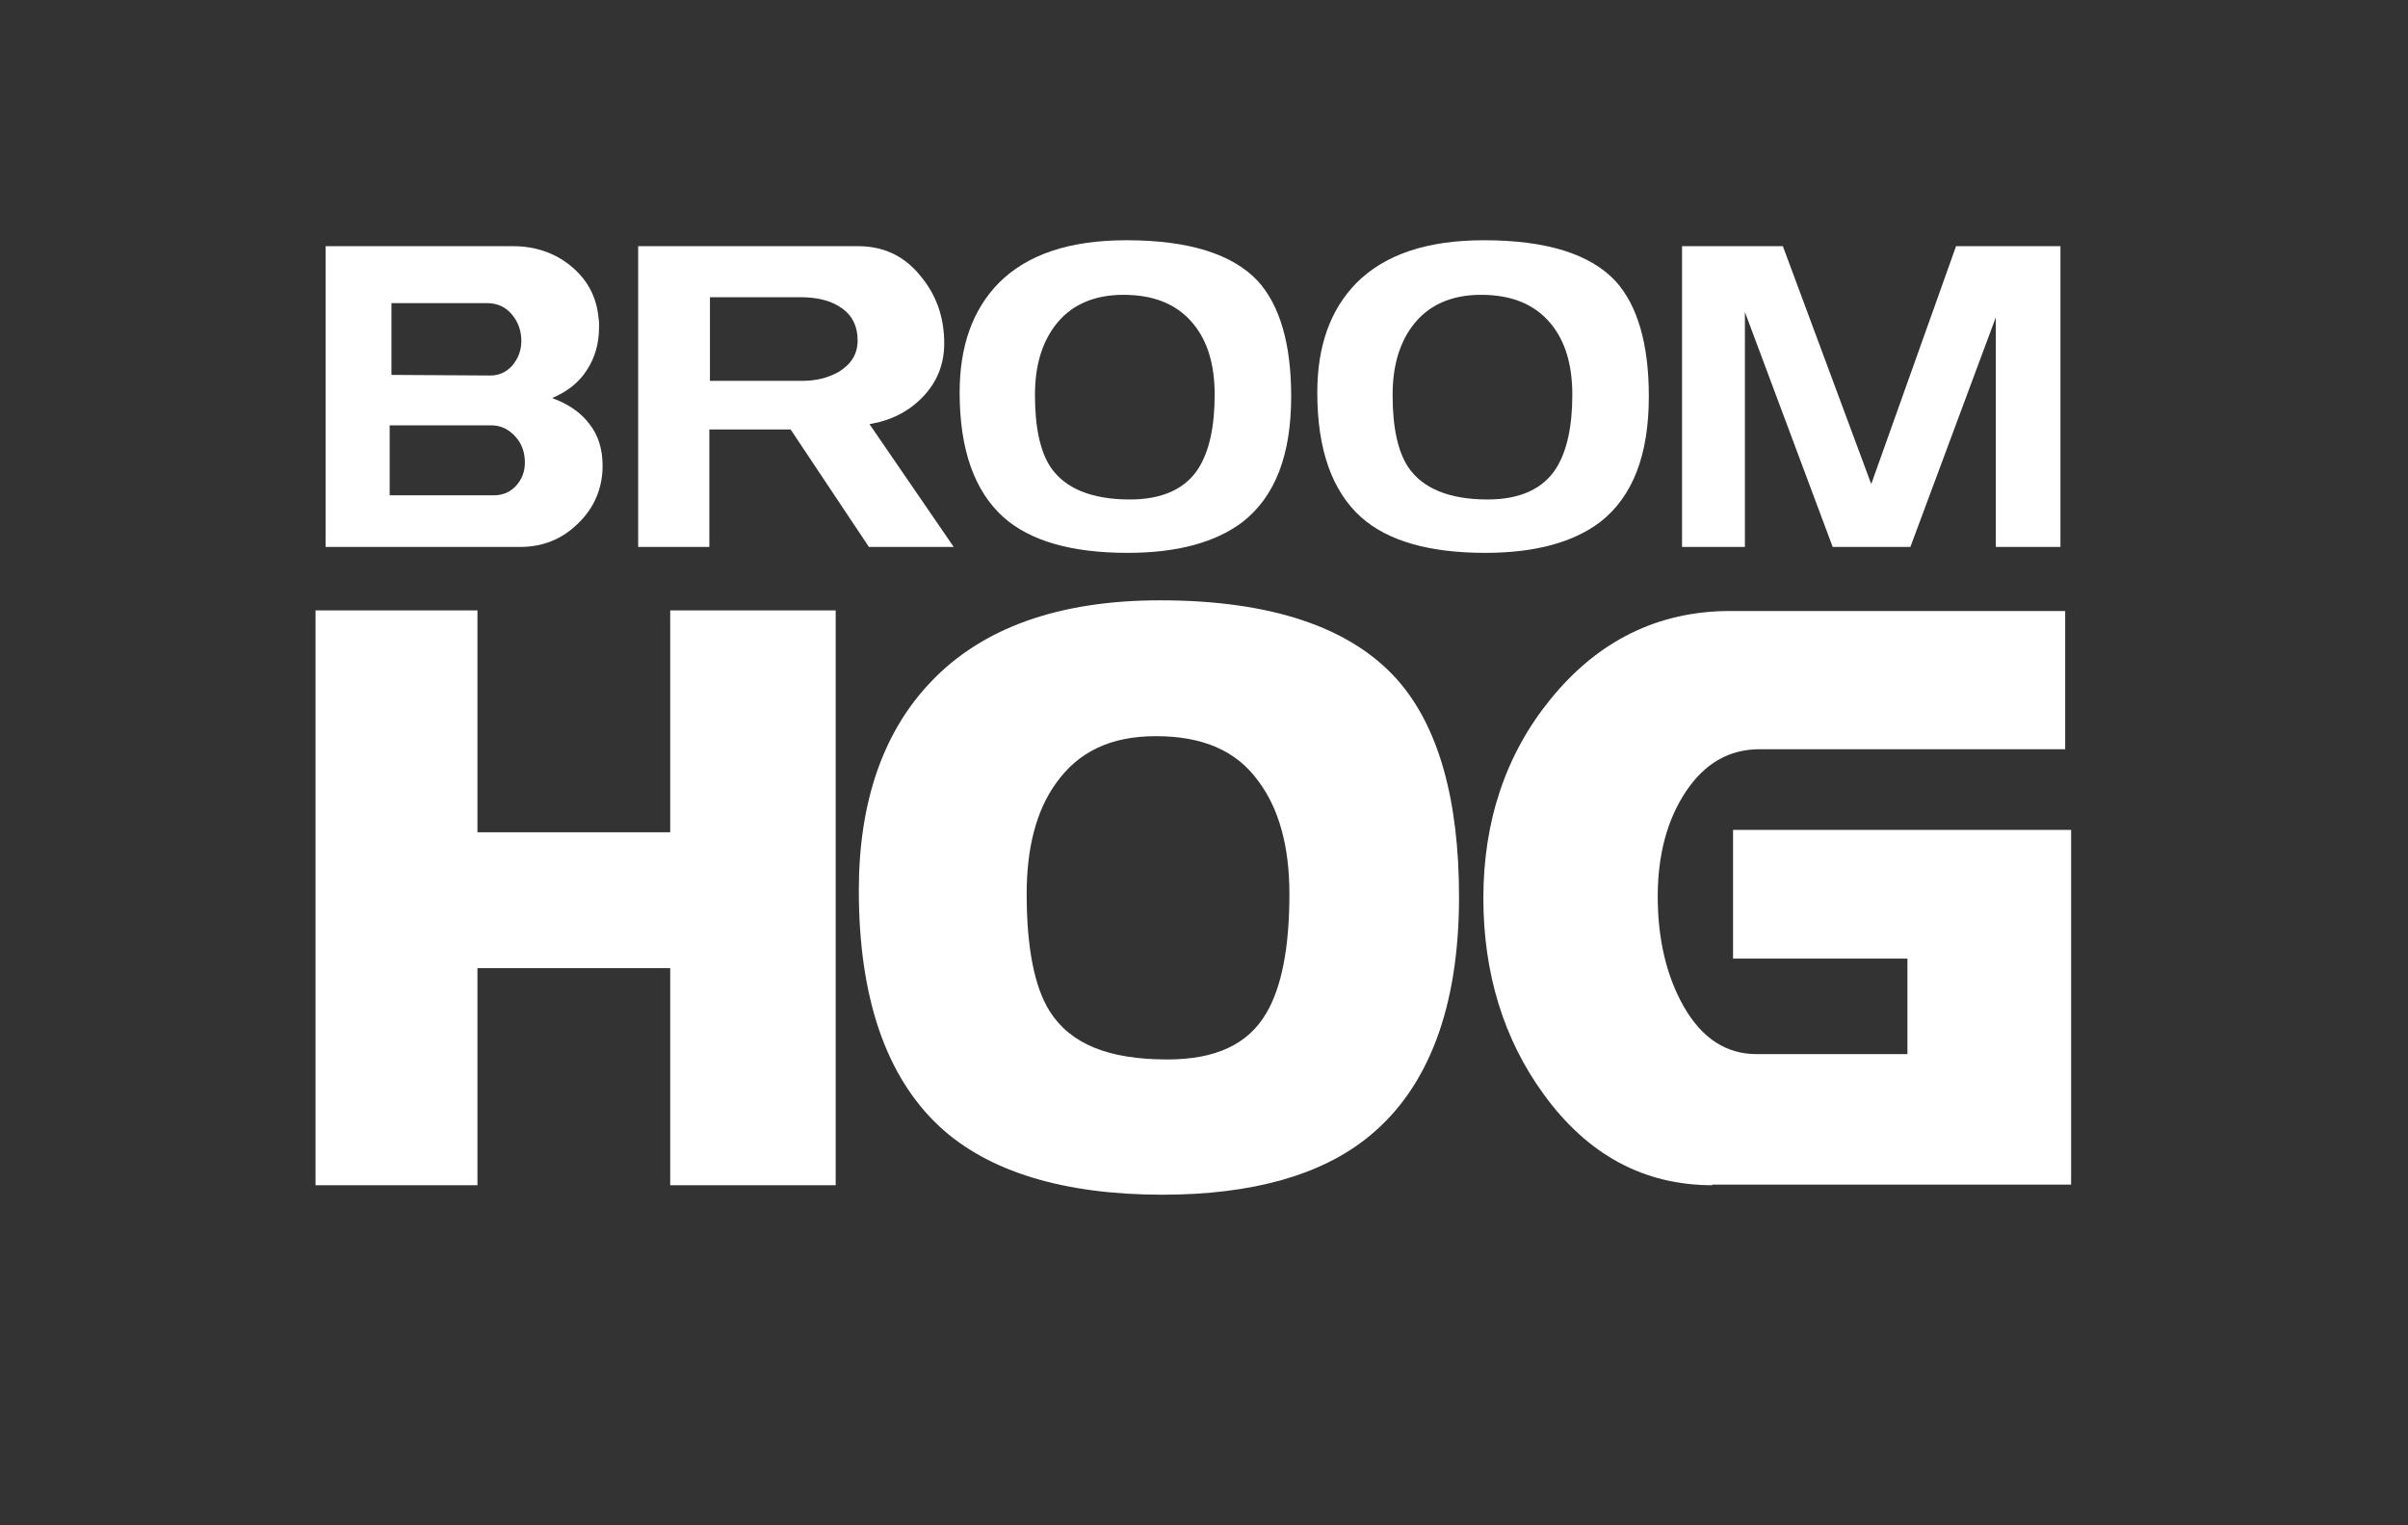
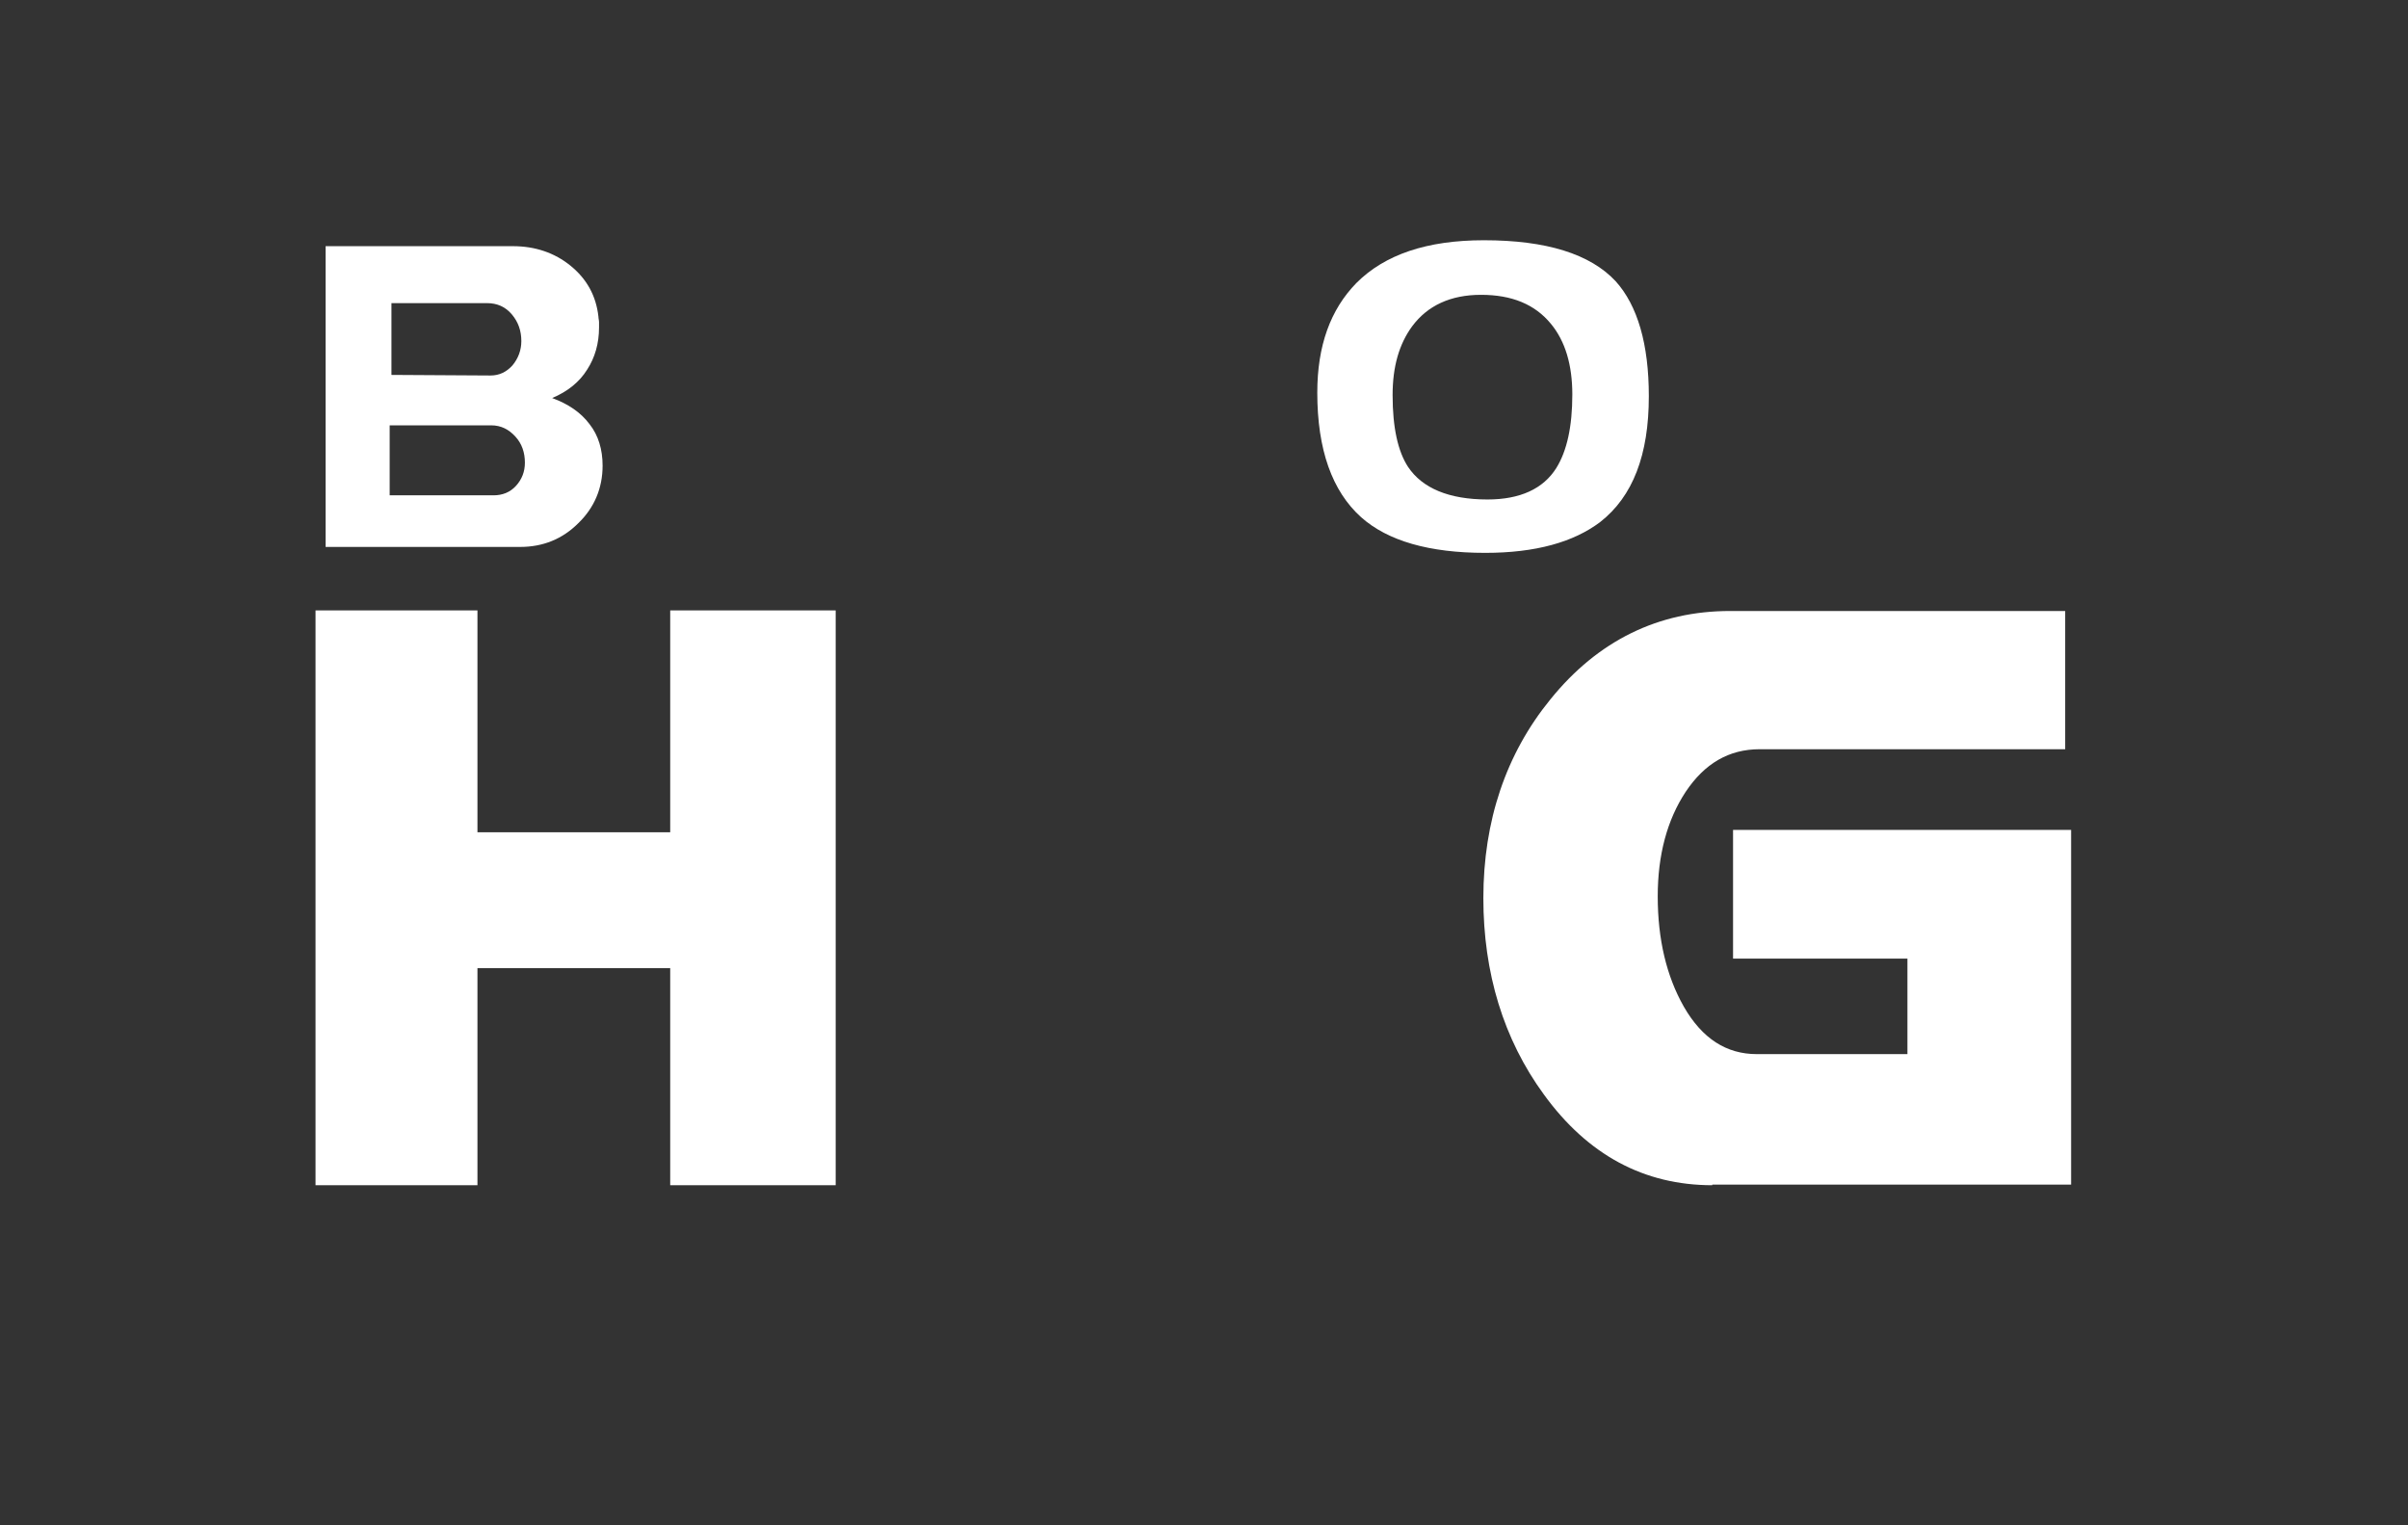
<svg xmlns="http://www.w3.org/2000/svg" version="1.1" id="Layer_1" x="0px" y="0px" viewBox="0 0 406 257.1" style="enable-background:new 0 0 406 257.1;" xml:space="preserve">
  <rect x="0" y="0" width="406" height="257.1" fill="#333333" stroke="none" />
  <style type="text/css">
	.Arched_x0020_Green{fill:url(#SVGID_1_);stroke:#FFFFFF;stroke-width:0.25;stroke-miterlimit:1;}
	.st0{fill:#FFFFFF;}
</style>
  <linearGradient id="SVGID_1_" gradientUnits="userSpaceOnUse" x1="-265" y1="318.868" x2="-264.293" y2="318.161">
    <stop offset="0" style="stop-color:#20AC4B" />
    <stop offset="0.983" style="stop-color:#19361A" />
  </linearGradient>
  <polygon class="st0" points="113,199.8 113,163.2 80.5,163.2 80.5,199.8 53.2,199.8 53.2,102.9 80.5,102.9 80.5,140.3 113,140.3   113,102.9 140.9,102.9 140.9,199.8 " />
  <path class="st0" d="M137.6,196.4h-21.2v-36.6H77.2v36.6H56.6v-90.1h20.6v37.4h39.2v-37.4h21.2V196.4z" />
-   <path class="st0" d="M196,201.4c-16.7,0-29.4-3.9-37.6-11.5c-9-8.4-13.6-21.7-13.6-39.8c0-14.9,4.1-26.7,12.1-35.1  c8.7-9.2,21.7-13.8,38.7-13.8c18.6,0,32.1,4.5,40,13.4c6.9,7.8,10.4,20.1,10.4,36.6c0,18.5-5.1,32.1-15.1,40.3  C222.9,198.1,211.1,201.4,196,201.4L196,201.4z M194.9,124.1c-7.6,0-13.1,2.6-16.9,8c-3.3,4.6-4.9,10.9-4.9,18.6  c0,9,1.3,15.7,3.9,19.8c3.5,5.5,9.9,8.1,19.8,8.1c8.1,0,13.6-2.5,16.7-7.8c2.6-4.4,3.9-11.1,3.9-20.1c0-8.1-1.8-14.5-5.3-19.1  C208.4,126.5,202.7,124.1,194.9,124.1L194.9,124.1z" />
-   <path class="st0" d="M242.7,151.2c0,17.6-4.6,30.1-13.8,37.7c-7.5,6.1-18.5,9.2-32.8,9.2c-15.9,0-27.7-3.5-35.3-10.6  c-8.3-7.7-12.5-20.2-12.5-37.3c0-14,3.7-25,11.2-32.8c8.1-8.5,20.2-12.8,36.3-12.8c17.7,0,30.2,4.1,37.5,12.3  C239.5,124.1,242.7,135.6,242.7,151.2z M220.9,150.7c0-8.9-2-15.9-6-21.2c-4.5-5.9-11.2-8.8-20-8.8c-8.7,0-15.2,3.1-19.6,9.4  c-3.7,5.3-5.5,12.1-5.5,20.5c0,9.7,1.5,16.9,4.4,21.6c4.1,6.5,11.6,9.7,22.7,9.7c9.3,0,15.8-3.1,19.6-9.4  C219.4,167.6,220.9,160.4,220.9,150.7z" />
  <path class="st0" d="M288.7,199.8c-11.5,0-21-5.1-28.4-15.3c-6.8-9.3-10.2-20.5-10.2-33.1c0-13,3.8-24.3,11.3-33.5  c8-9.9,18.2-14.9,30.3-14.9h56.5v23.3h-51.5c-5.2,0-9.3,2.4-12.5,7.2c-3.1,4.7-4.7,10.6-4.7,17.6c0,7.3,1.5,13.5,4.4,18.6  c3.1,5.4,7.2,8,12.3,8h25.4v-16.1h-29.4v-21.7h57v59.8H288.7z" />
  <path class="st0" d="M345.8,196.4h-57.1c-10.4,0-19-4.6-25.7-13.9c-6.4-8.8-9.6-19.1-9.6-31.2c0-12.3,3.5-22.7,10.5-31.4  c7.4-9.1,16.6-13.6,27.7-13.6h53.2v16.6h-48.2c-6.4,0-11.5,2.9-15.3,8.7c-3.5,5.3-5.3,11.8-5.3,19.4c0,7.9,1.6,14.7,4.9,20.3  c3.8,6.4,8.8,9.6,15.2,9.6H325v-22.8h-29.4v-15h50.2V196.4z" />
  <g>
    <path class="st0" d="M101.6,78.5c0,3.8-1.4,7.1-4.1,9.7c-2.7,2.7-6,4-9.8,4H54.9V41.5h31.6c3.7,0,7,1.1,9.7,3.3   c2.7,2.2,4.3,5,4.7,8.6c0,0.3,0.1,0.6,0.1,0.9s0,0.6,0,0.9c0,2.7-0.7,5.1-2,7.1c-1.3,2.1-3.3,3.7-5.9,4.8c2.7,1,4.8,2.4,6.3,4.4   C100.9,73.4,101.6,75.8,101.6,78.5z M88.5,78c0-1.7-0.5-3.2-1.6-4.4c-1.1-1.2-2.4-1.9-4.1-1.9H65.7v11.8h17.5   c1.5,0,2.8-0.5,3.8-1.6C88,80.8,88.5,79.5,88.5,78z M87.9,57.5c0-1.7-0.5-3.2-1.6-4.5c-1.1-1.3-2.5-1.9-4.2-1.9H66v12.1l16.7,0.1   c1.5,0,2.7-0.6,3.7-1.7C87.4,60.4,87.9,59,87.9,57.5z" />
-     <path class="st0" d="M160.8,92.2h-14.3l-13.2-19.8h-13.7v19.8h-12V41.5h37.1c4.2,0,7.7,1.6,10.4,4.9c2.8,3.3,4.1,7.1,4.1,11.5   c0,3.5-1.2,6.5-3.6,9c-2.4,2.5-5.4,4-9,4.6L160.8,92.2z M144.6,57.4c0-2.4-0.9-4.2-2.6-5.4c-1.8-1.3-4.1-1.9-7.1-1.9h-15.2v14.1   h15.6c2.3,0,4.3-0.5,6.1-1.5C143.5,61.4,144.6,59.7,144.6,57.4z" />
-     <path class="st0" d="M217.7,66.8c0,9.9-2.7,16.9-8.2,21.2c-4.5,3.4-10.9,5.2-19.4,5.2c-9.4,0-16.4-2-20.9-6   c-4.9-4.4-7.4-11.4-7.4-21c0-7.9,2.2-14,6.6-18.5c4.8-4.8,11.9-7.2,21.5-7.2c10.5,0,17.9,2.3,22.2,6.9   C215.8,51.5,217.7,58,217.7,66.8z M204.8,66.5c0-5-1.2-9-3.6-11.9c-2.7-3.3-6.6-4.9-11.8-4.9c-5.1,0-9,1.8-11.6,5.3   c-2.2,3-3.3,6.8-3.3,11.6c0,5.5,0.9,9.5,2.6,12.1c2.4,3.6,6.9,5.5,13.4,5.5c5.5,0,9.4-1.8,11.6-5.3C203.9,76,204.8,71.9,204.8,66.5   z" />
    <path class="st0" d="M278,66.8c0,9.9-2.7,16.9-8.2,21.2c-4.5,3.4-10.9,5.2-19.4,5.2c-9.4,0-16.4-2-20.9-6c-4.9-4.4-7.4-11.4-7.4-21   c0-7.9,2.2-14,6.6-18.5c4.8-4.8,11.9-7.2,21.5-7.2c10.5,0,17.9,2.3,22.2,6.9C276.1,51.5,278,58,278,66.8z M265.1,66.5   c0-5-1.2-9-3.6-11.9c-2.7-3.3-6.6-4.9-11.8-4.9c-5.1,0-9,1.8-11.6,5.3c-2.2,3-3.3,6.8-3.3,11.6c0,5.5,0.9,9.5,2.6,12.1   c2.4,3.6,6.9,5.5,13.4,5.5c5.5,0,9.4-1.8,11.6-5.3C264.2,76,265.1,71.9,265.1,66.5z" />
-     <path class="st0" d="M347.5,92.2h-11V53.5l-14.4,38.7h-13.1l-14.8-39.6v39.6h-10.6V41.5h17l14.9,40.1l14.3-40.1h17.6V92.2z" />
  </g>
</svg>